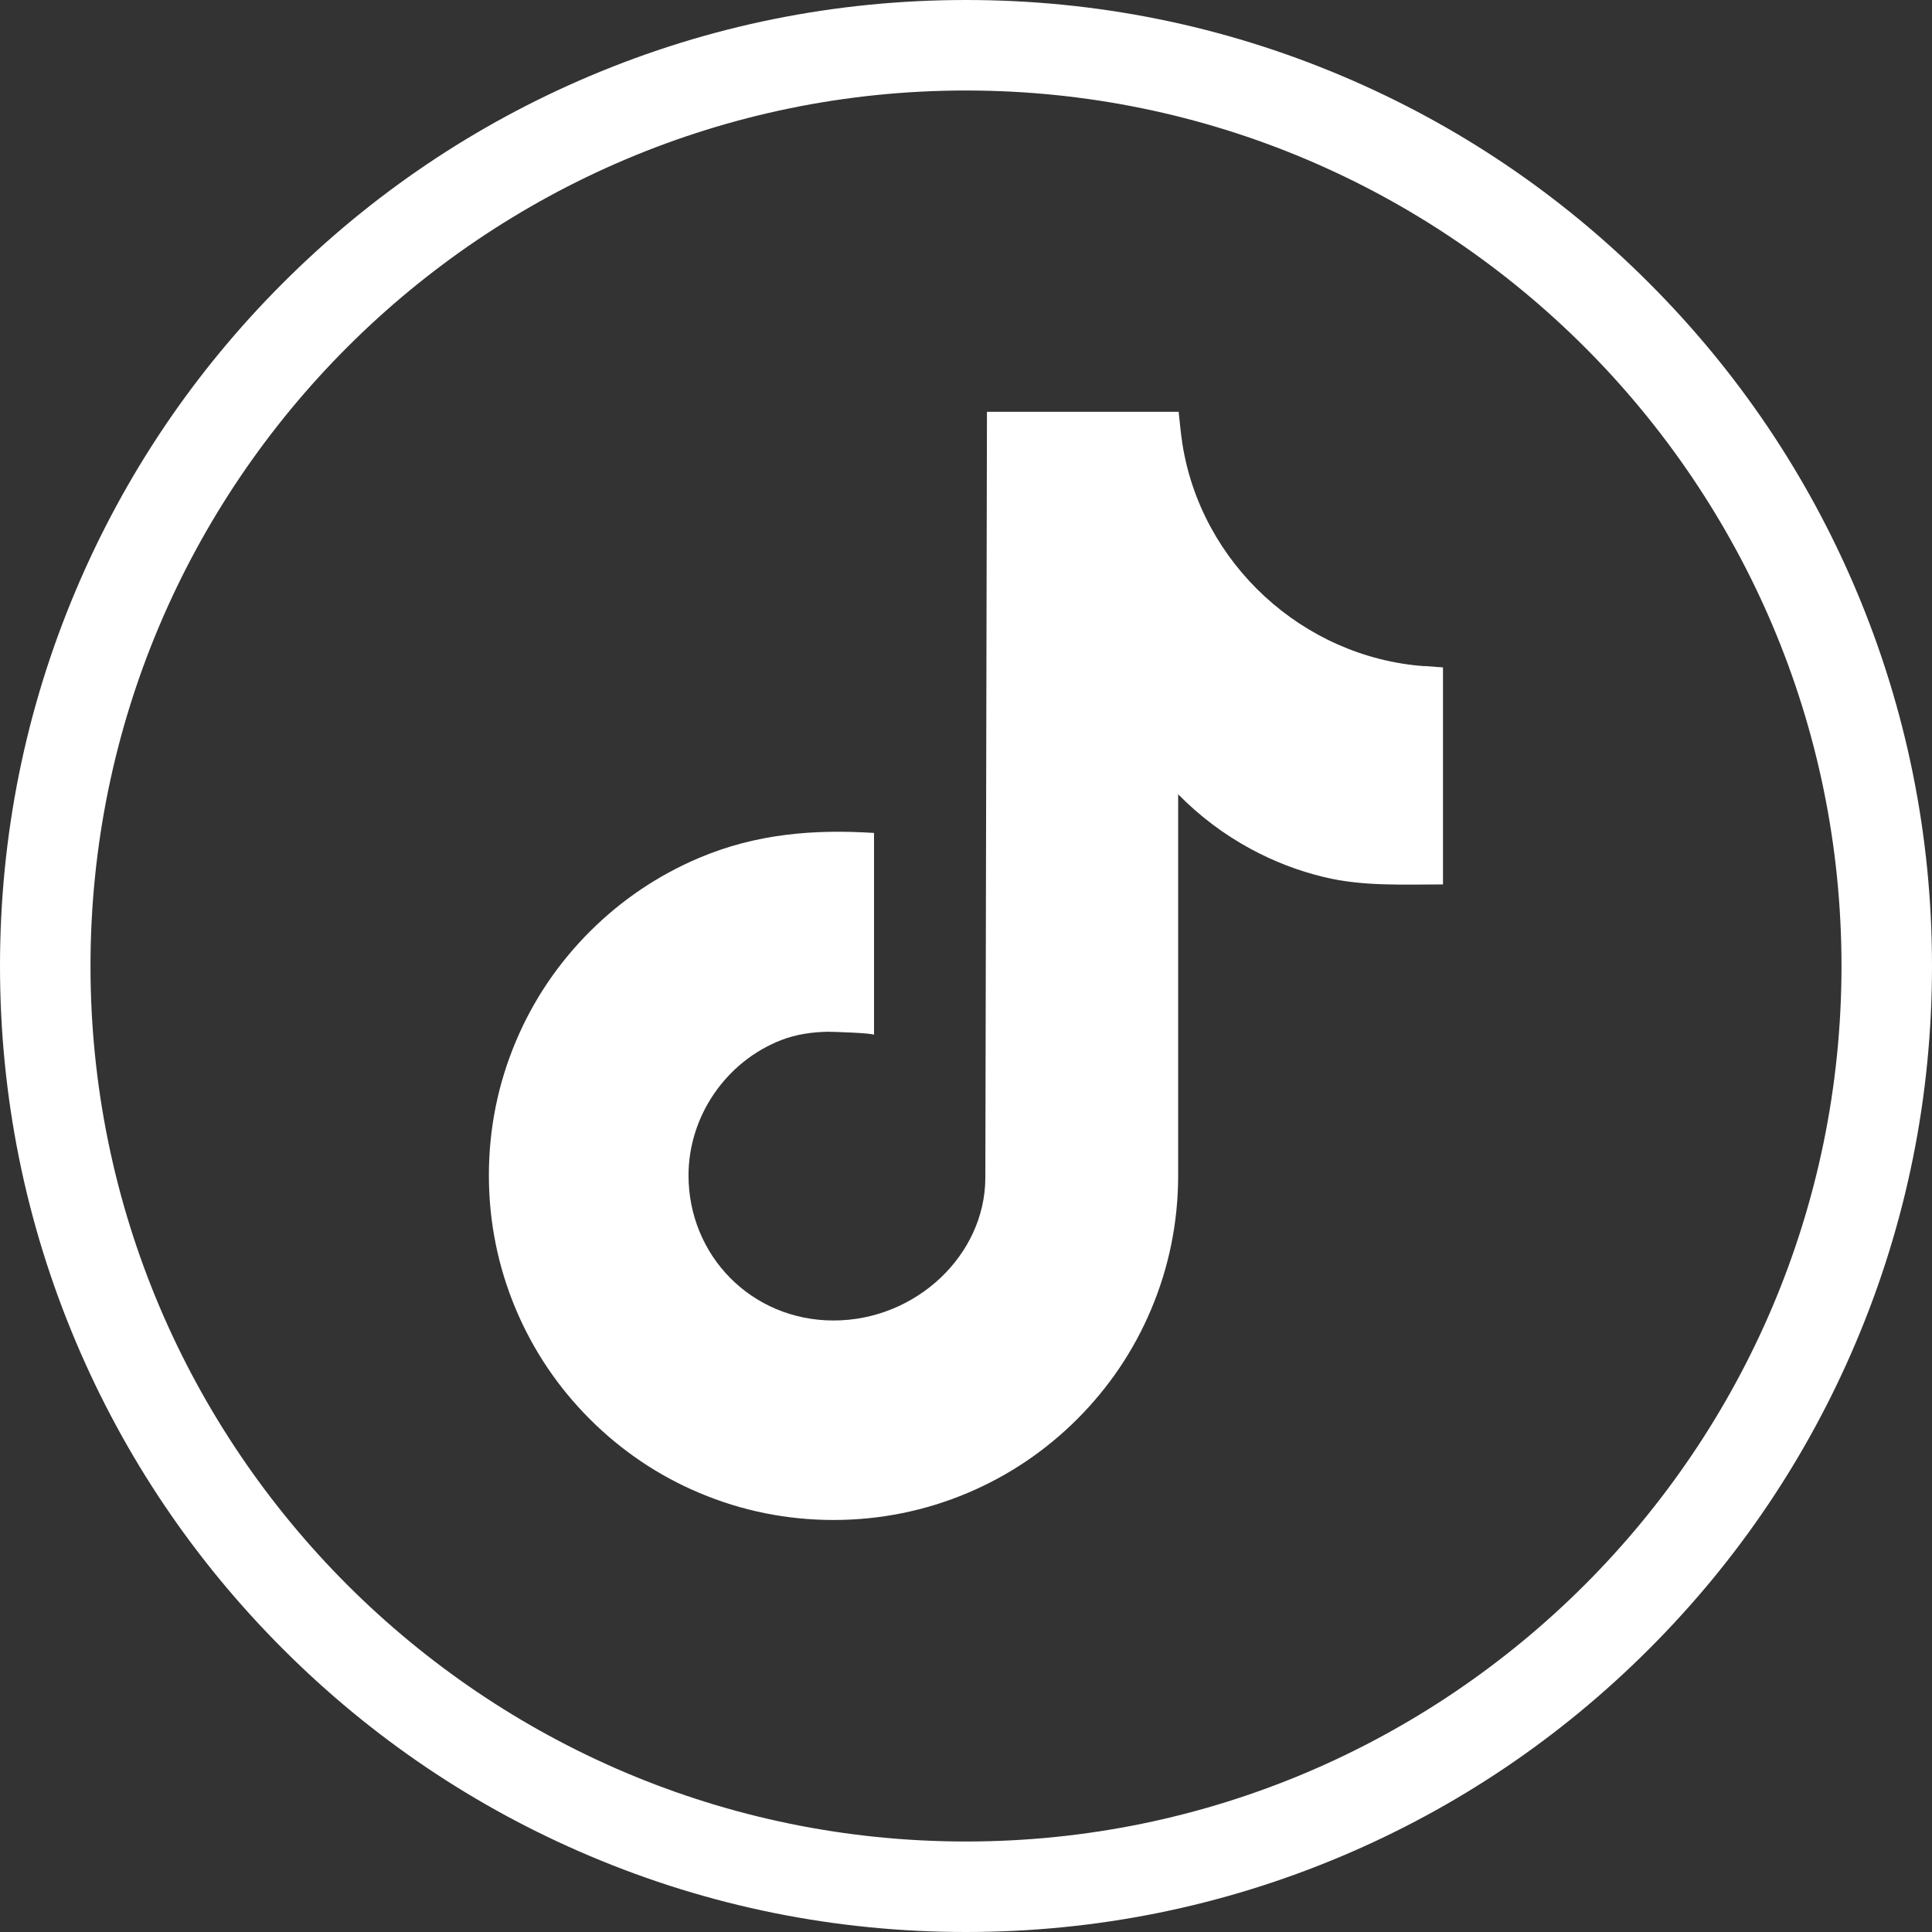
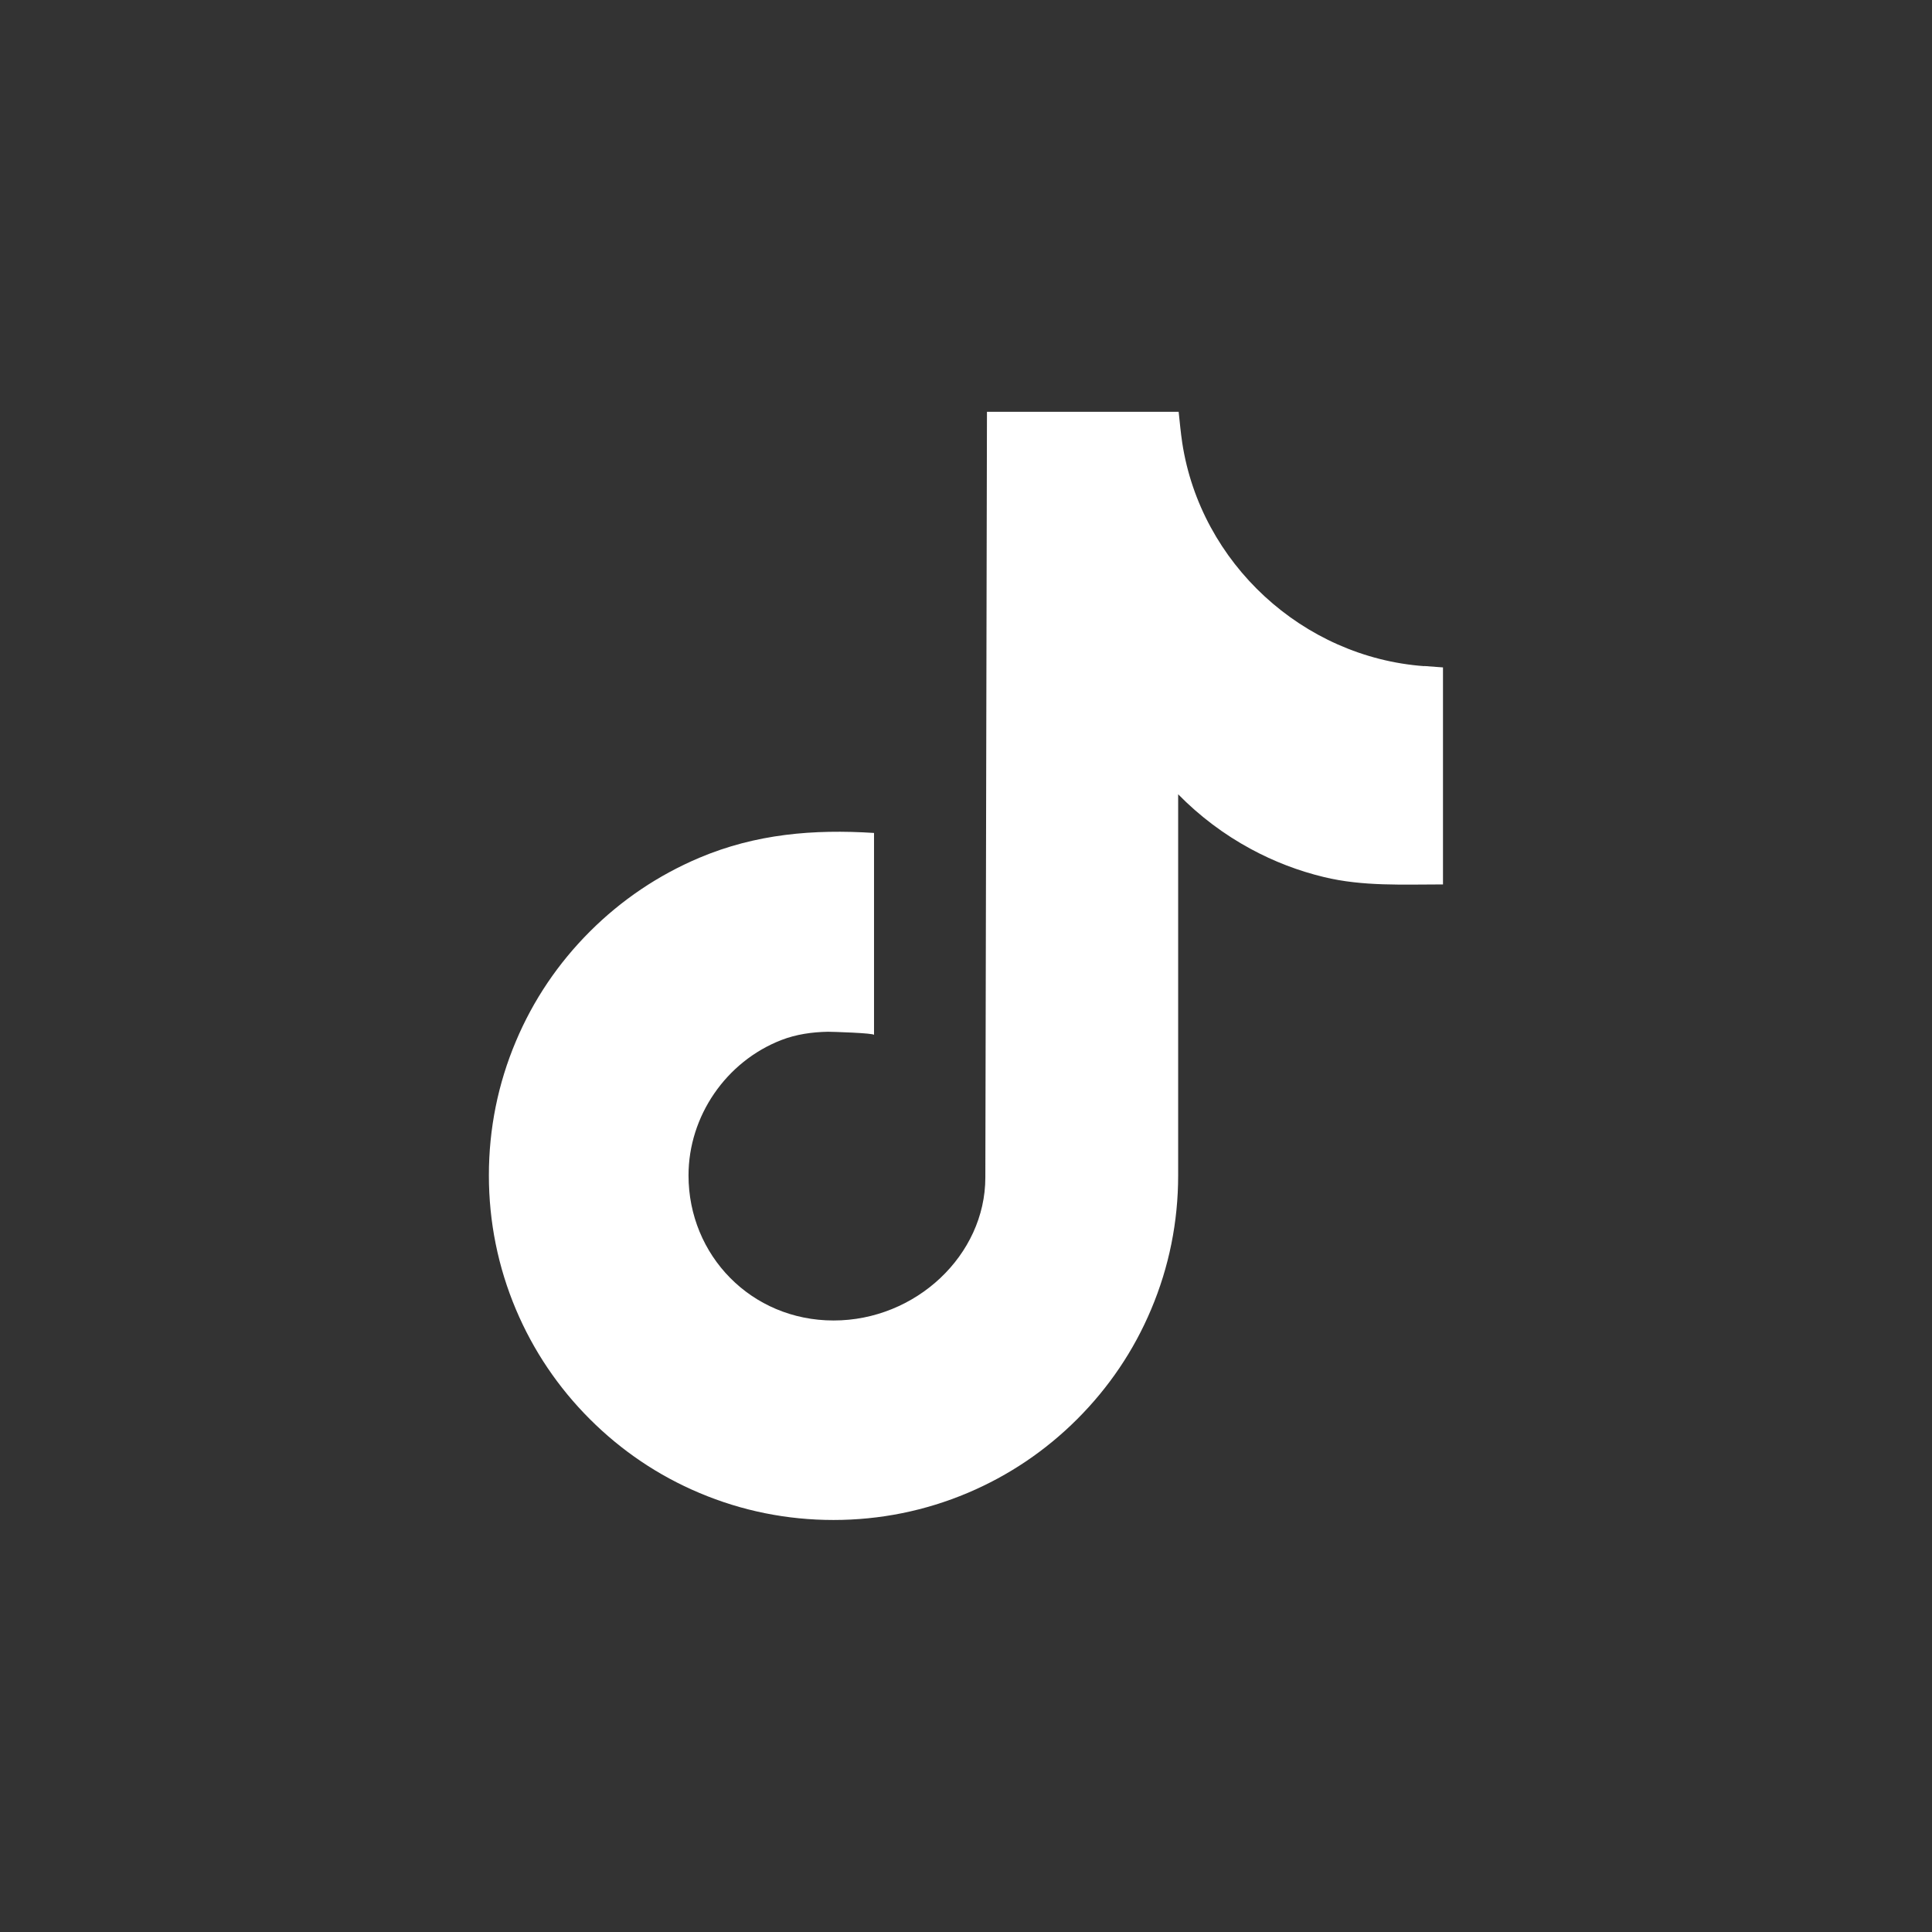
<svg xmlns="http://www.w3.org/2000/svg" id="Capa_2" viewBox="0 0 274.74 274.74">
  <rect x="0" y="0" width="274.74" height="274.74" fill="#333333" stroke="none" />
  <defs>
    <style>
      .cls-1 {
        fill: #fff;
      }
    </style>
  </defs>
  <g id="Capa_1-2" data-name="Capa_1">
    <g>
-       <path class="cls-1" d="M137.37,274.74c-18.54,0-36.53-3.63-53.47-10.8-16.36-6.92-31.05-16.82-43.66-29.44-12.61-12.61-22.52-27.3-29.44-43.66C3.63,173.9,0,155.91,0,137.37s3.63-36.53,10.8-53.47c6.92-16.36,16.82-31.05,29.44-43.66,12.61-12.61,27.3-22.52,43.66-29.44C100.84,3.63,118.83,0,137.37,0s36.53,3.63,53.47,10.8c16.36,6.92,31.05,16.82,43.66,29.44,12.61,12.61,22.52,27.3,29.44,43.66,7.16,16.94,10.8,34.93,10.8,53.47s-3.63,36.53-10.8,53.47c-6.92,16.36-16.82,31.05-29.44,43.66-12.61,12.61-27.3,22.52-43.66,29.44-16.94,7.16-34.93,10.8-53.47,10.8ZM137.37,12.87c-68.65,0-124.5,55.85-124.5,124.5s55.85,124.5,124.5,124.5,124.5-55.85,124.5-124.5S206.02,12.87,137.37,12.87Z" />
      <g id="TikTok">
        <path class="cls-1" d="M202.53,94.73c-17.27-1.26-31.79-14.63-34.41-31.76-.22-1.46-.35-2.94-.51-4.41h-27.26l-.23,108.88c0,11.03-9.88,20.34-21.58,20.34s-20.63-9.26-20.63-20.63c0-8.43,5.34-16.2,13.2-19.25,2.11-.82,4.39-1.14,6.64-1.18.53,0,6.54.18,6.54.45,0,0,0-28.72,0-28.72-8.62-.55-16.79.13-24.84,3.53-5.84,2.47-11.08,6-15.58,10.5-4.5,4.5-8.04,9.74-10.5,15.58-2.56,6.05-3.85,12.47-3.85,19.08s1.3,13.04,3.85,19.08c2.47,5.84,6,11.08,10.5,15.58,4.5,4.5,9.74,8.04,15.58,10.5,6.05,2.56,12.47,3.85,19.08,3.85s13.04-1.3,19.08-3.85c5.84-2.47,11.08-6,15.58-10.5,4.5-4.5,8.04-9.74,10.5-15.58,2.56-6.05,3.85-12.47,3.85-19.08v-54.19c3.03,3.09,6.53,5.73,10.35,7.79,3.27,1.77,6.76,3.11,10.37,3.98,5.54,1.35,11.3,1.05,16.94,1.05v-30.86s-2.69-.2-2.69-.2Z" />
      </g>
    </g>
  </g>
</svg>